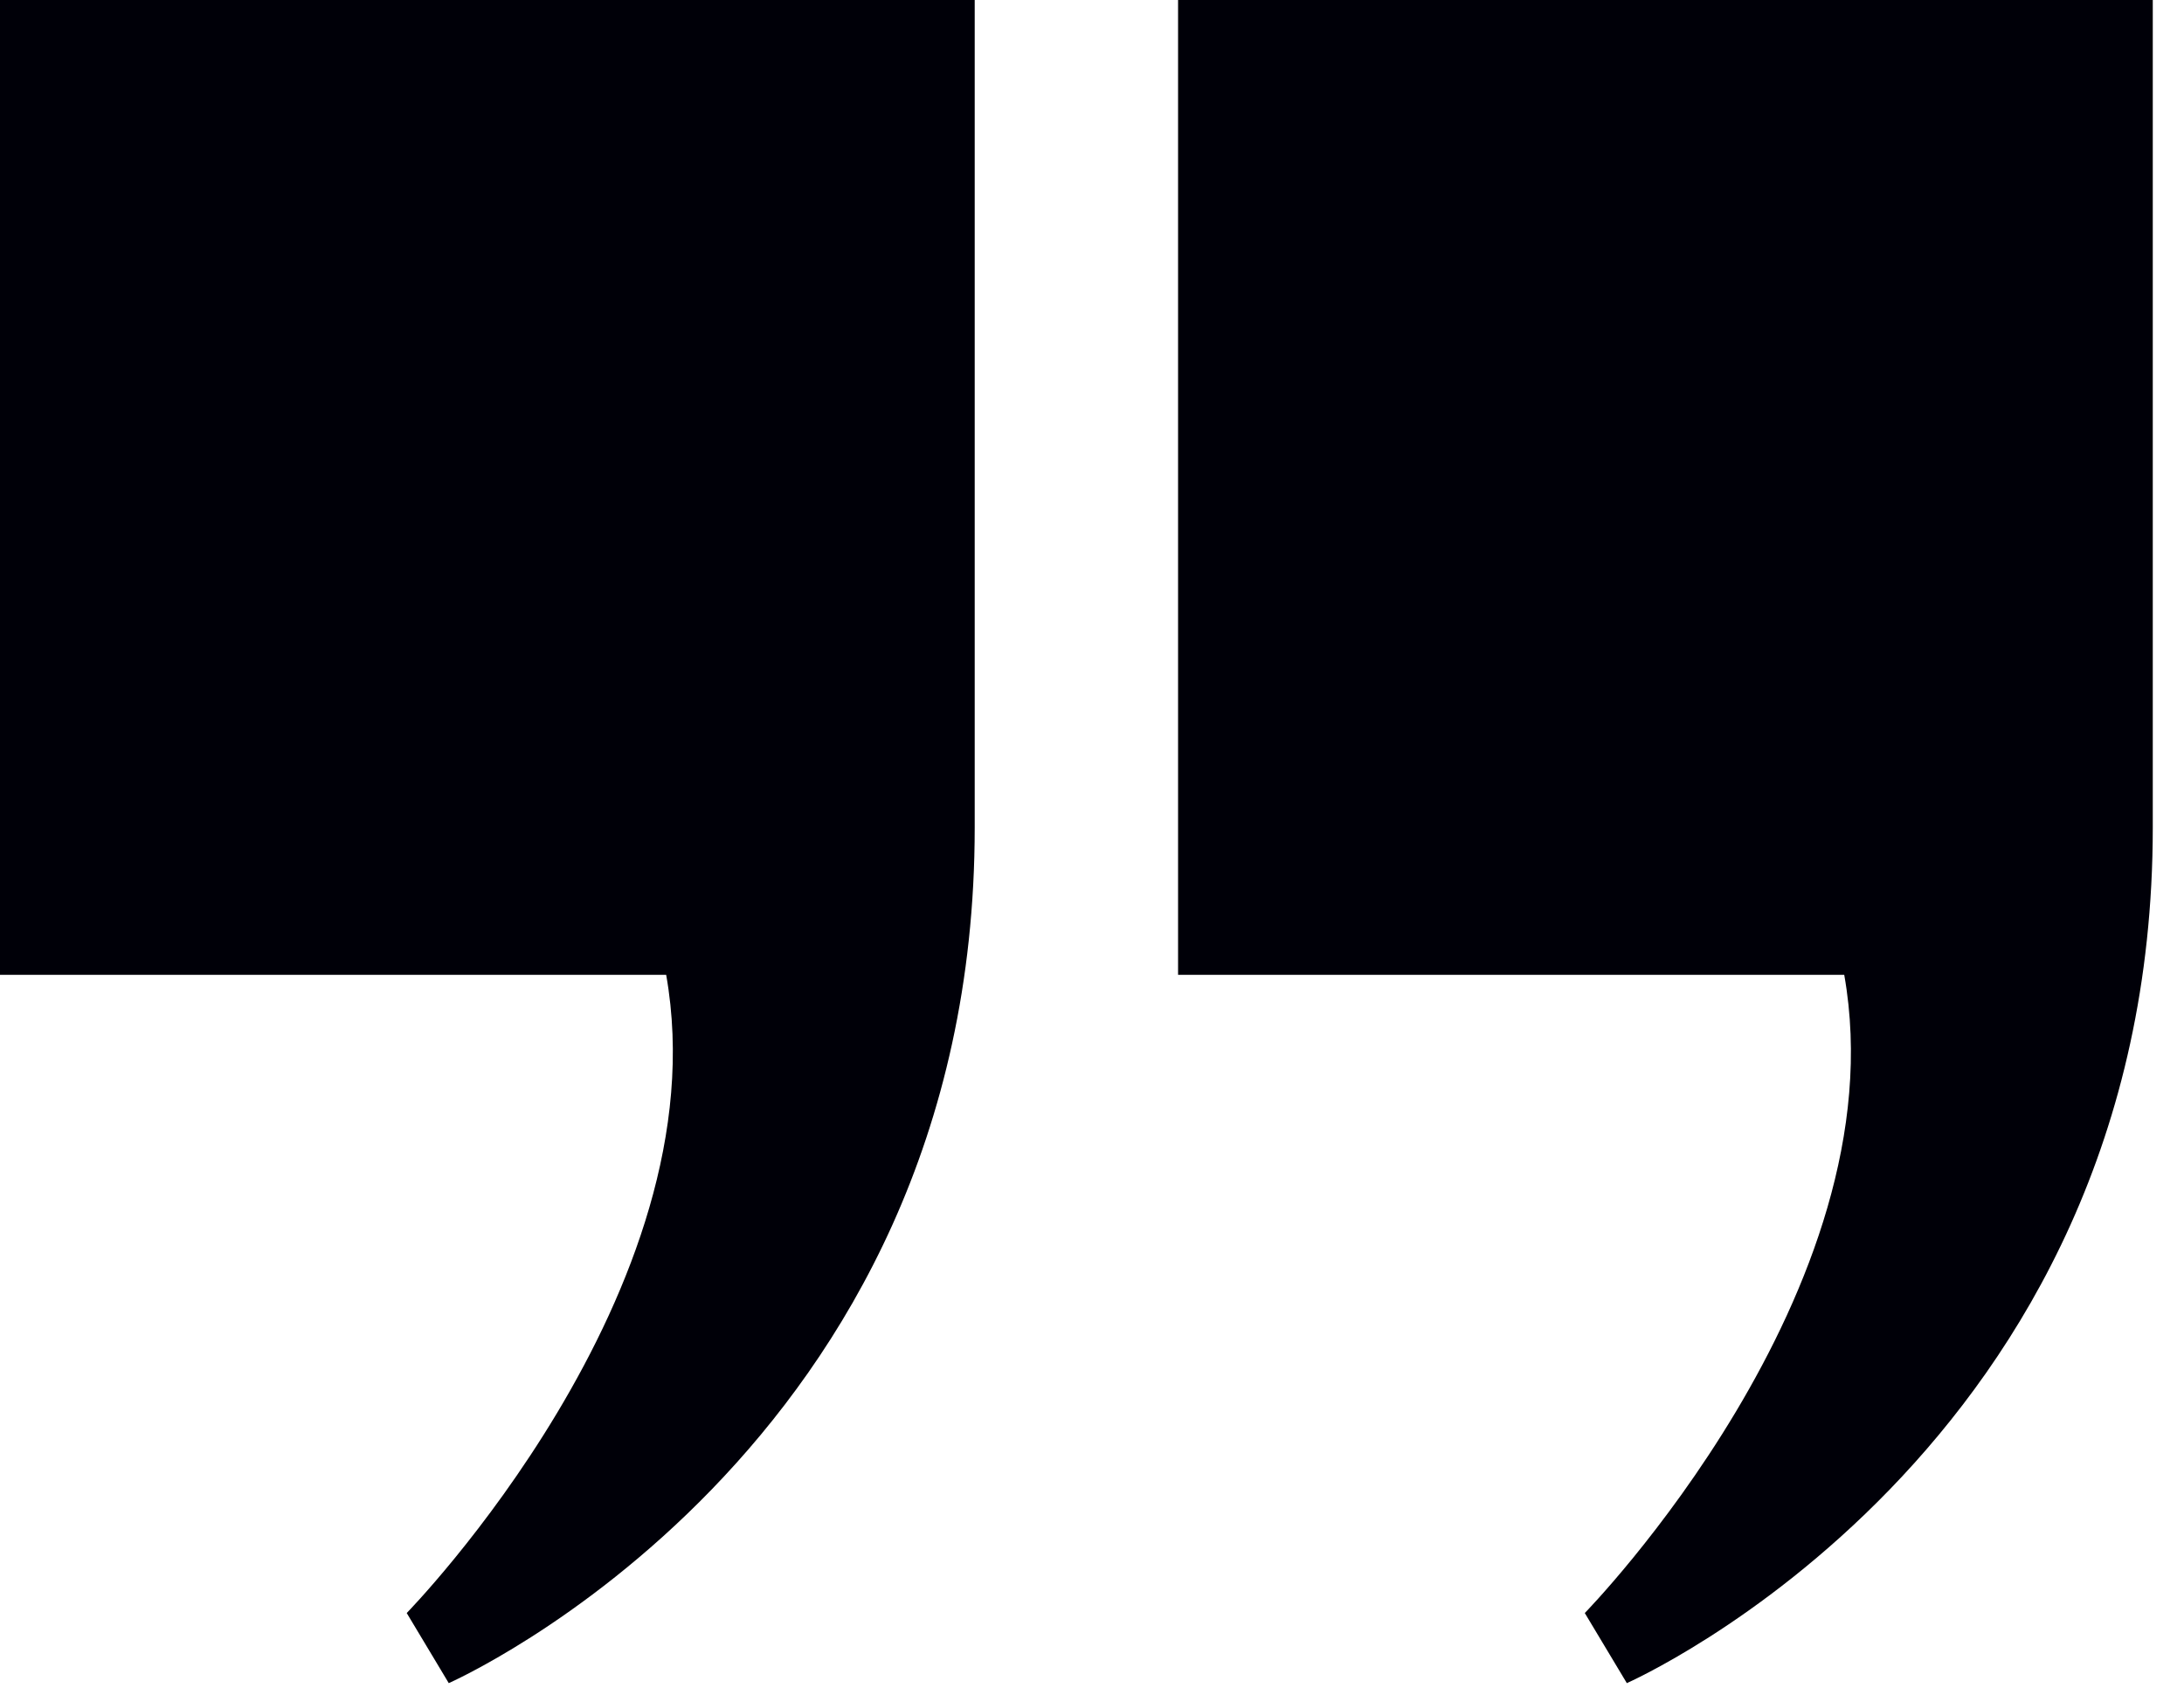
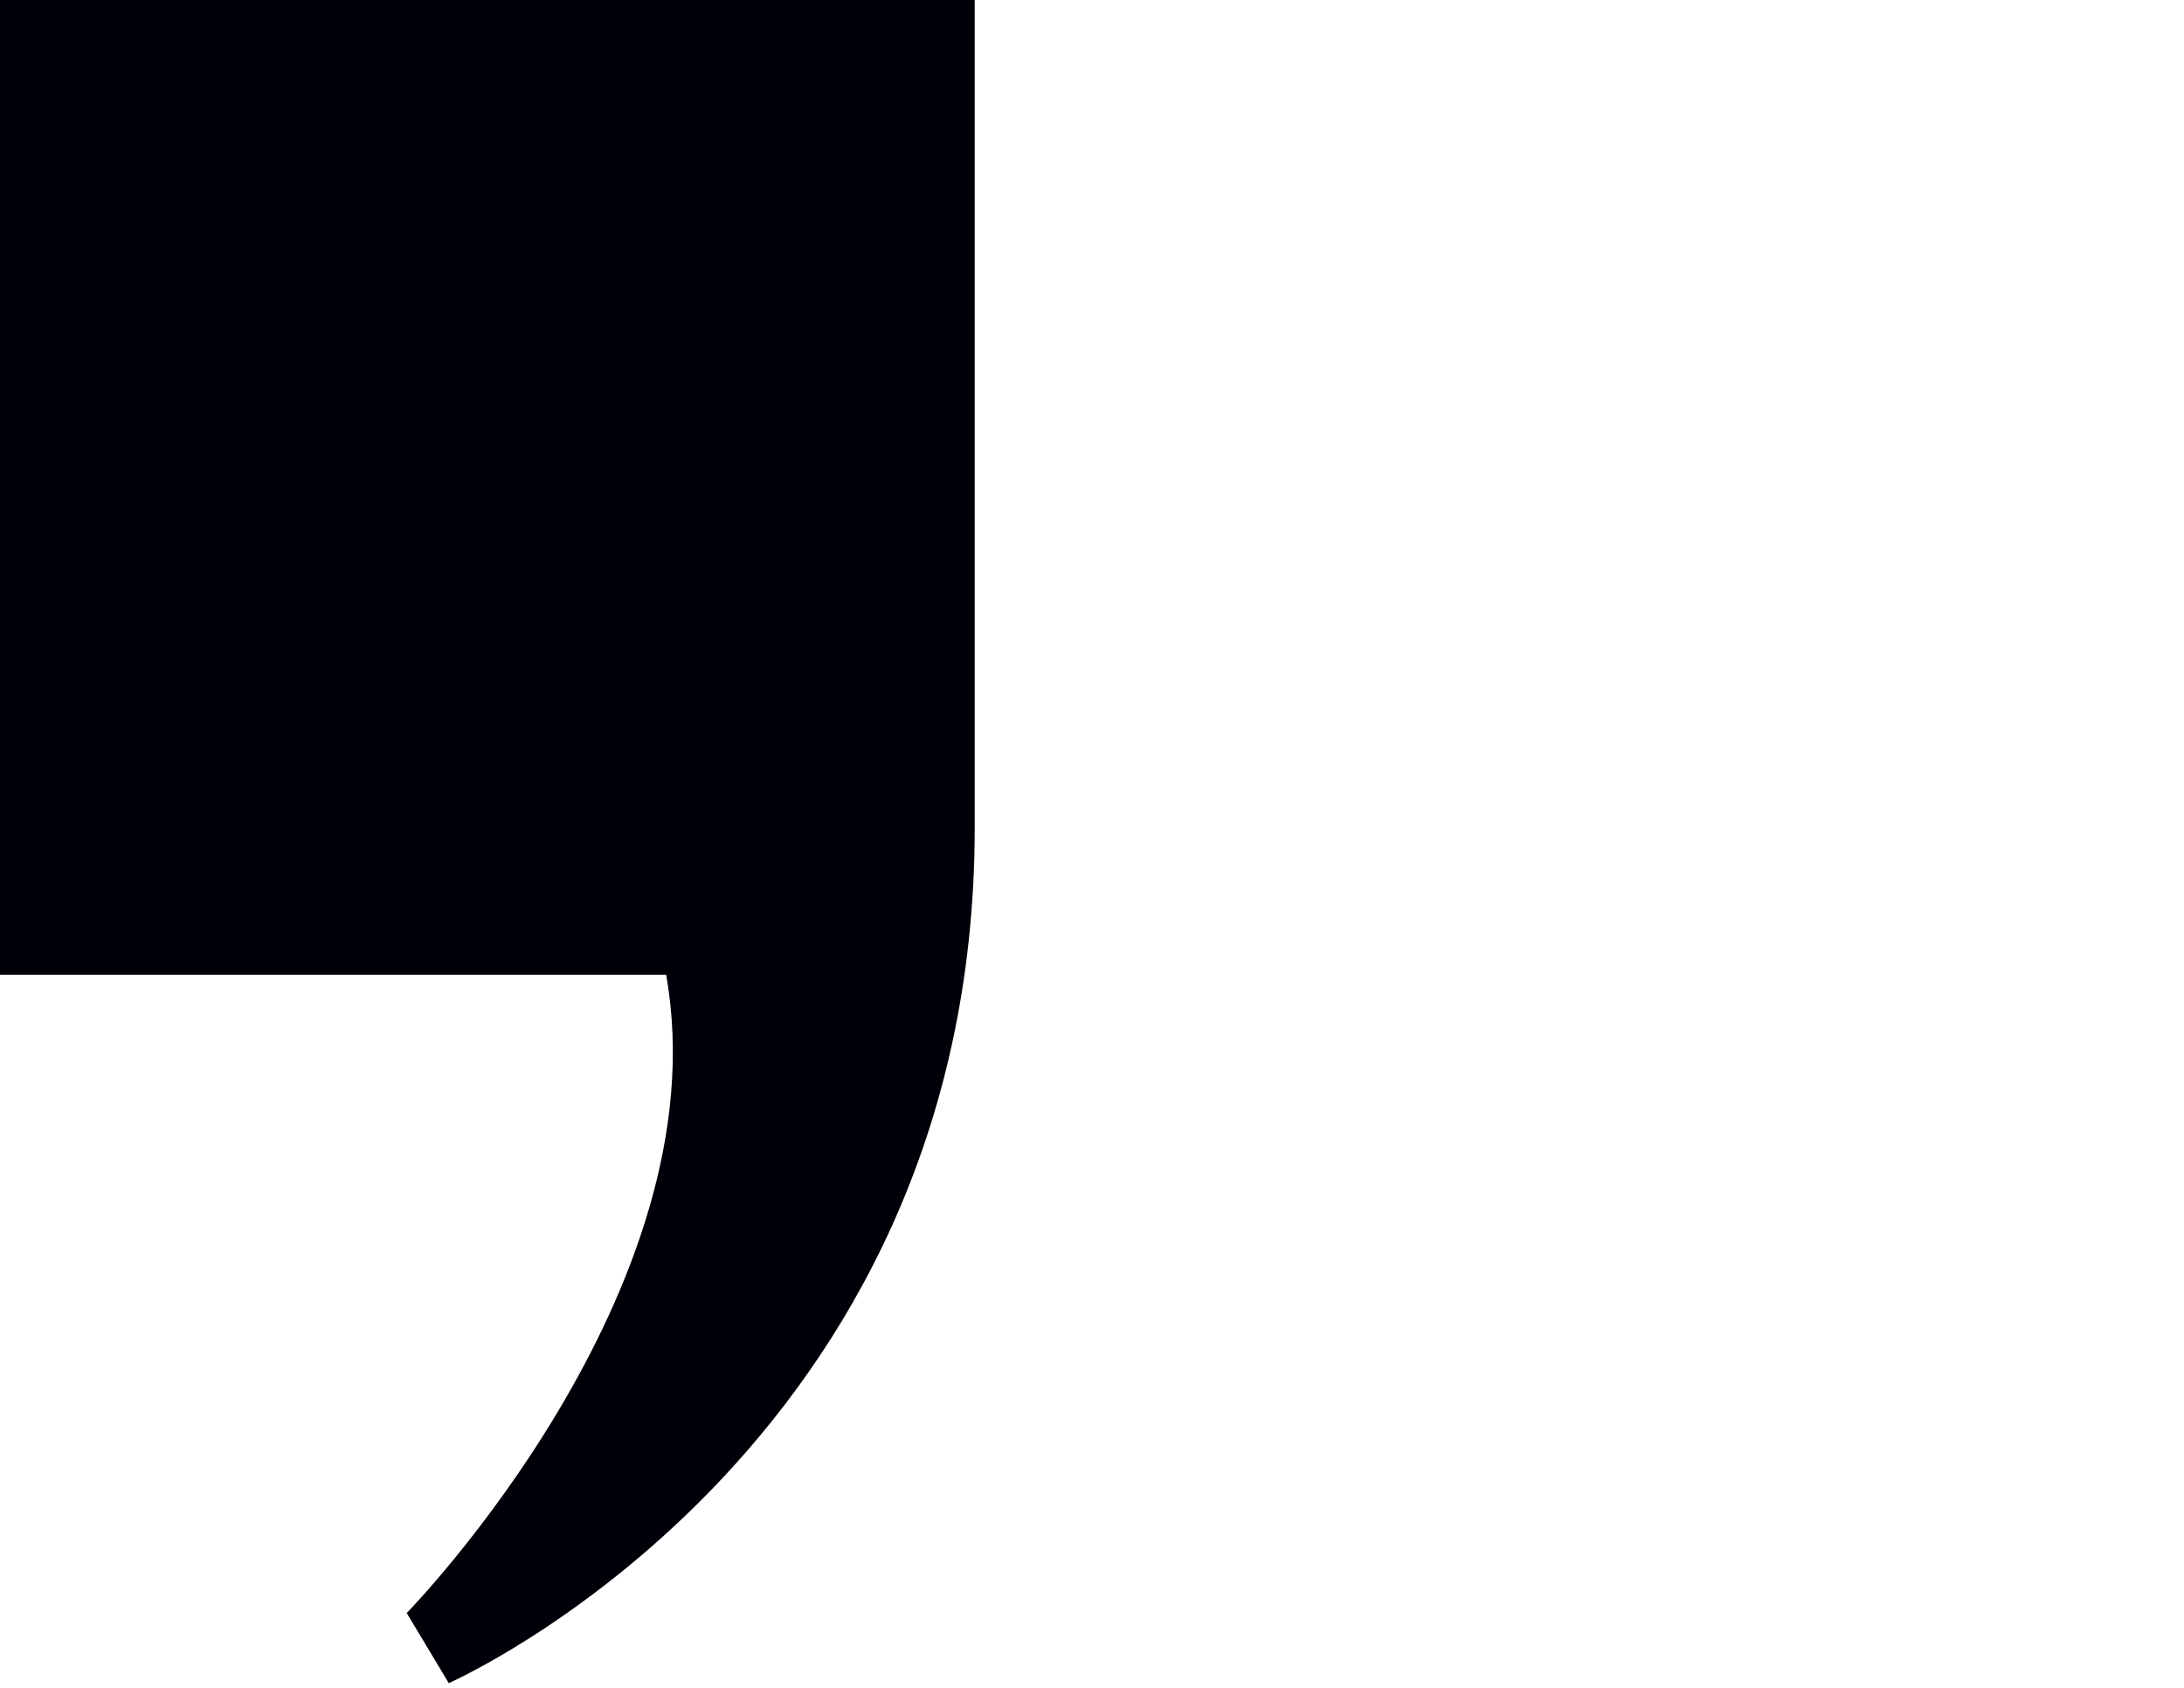
<svg xmlns="http://www.w3.org/2000/svg" width="44" height="34" viewBox="0 0 44 34" fill="none">
  <path d="M19.637 0V16.67C19.637 29.244 9.041 33.905 9.041 33.905L8.194 32.493C8.194 32.493 14.551 25.994 13.421 19.637H0V9.19123e-06H19.637L19.637 0Z" fill="#000008" />
-   <path d="M43.371 0V16.67C43.371 29.244 32.775 33.905 32.775 33.905L31.928 32.493C31.928 32.493 38.285 25.994 37.155 19.637H23.734V9.19123e-06H43.371L43.371 0Z" fill="#000008" />
</svg>